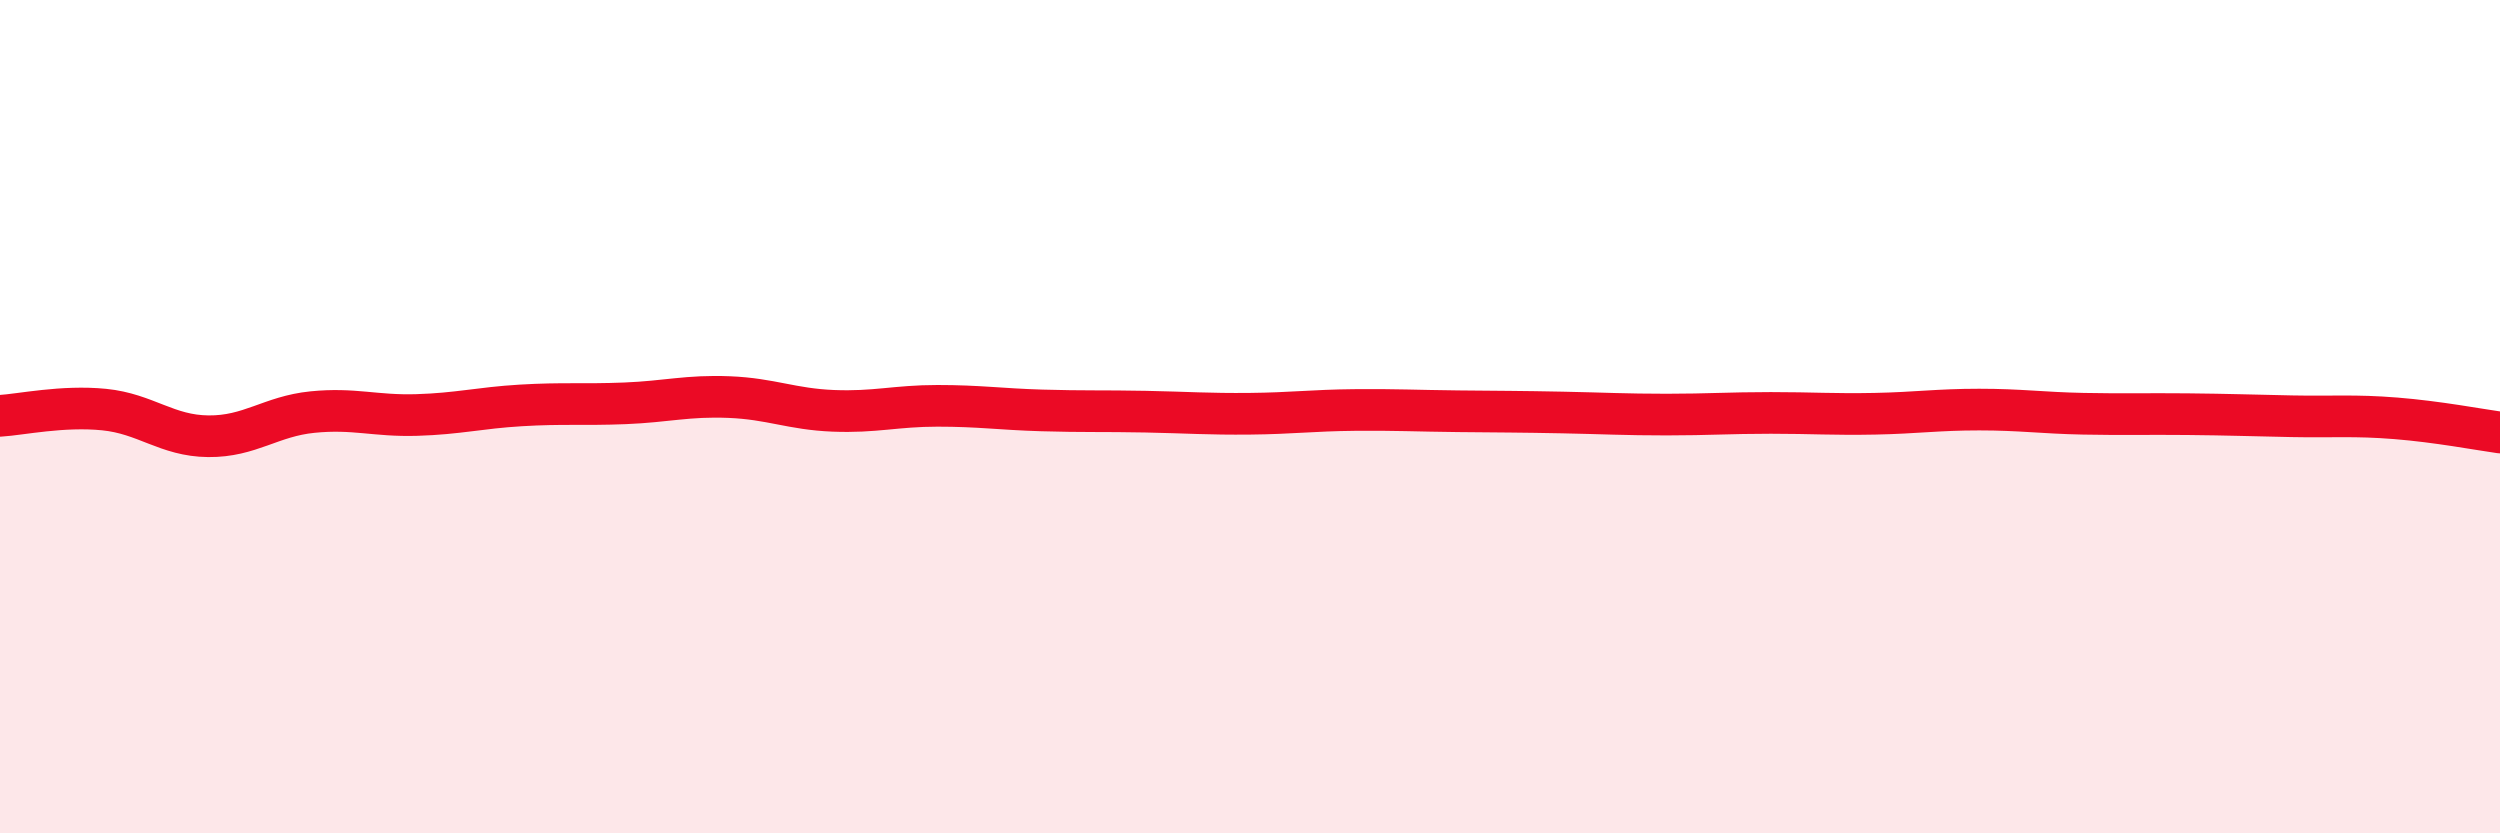
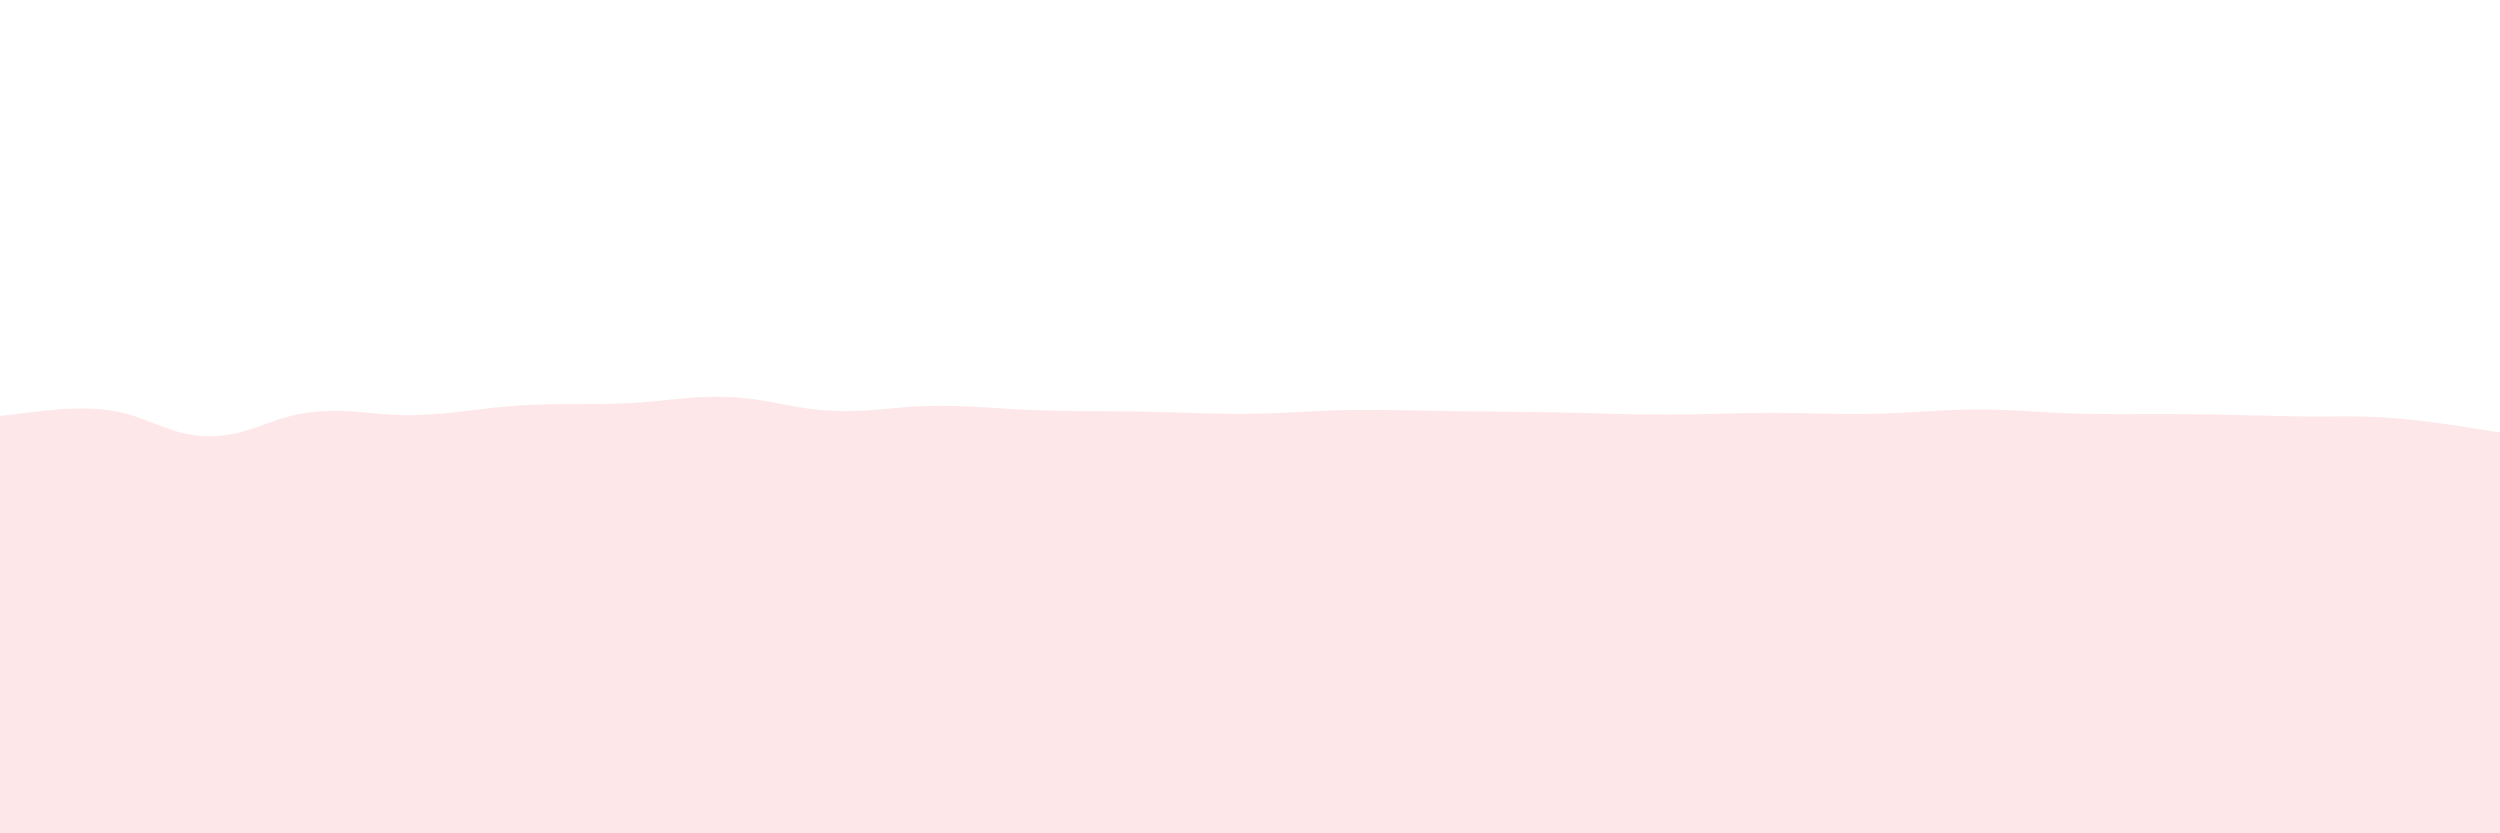
<svg xmlns="http://www.w3.org/2000/svg" width="60" height="20" viewBox="0 0 60 20">
  <path d="M 0,9.98 C 0.5,9.95 1.5,9.73 2.5,9.83 C 3.5,9.93 4,10.46 5,10.47 C 6,10.48 6.5,9.99 7.5,9.89 C 8.5,9.79 9,9.99 10,9.96 C 11,9.93 11.5,9.79 12.5,9.73 C 13.5,9.67 14,9.72 15,9.68 C 16,9.64 16.5,9.49 17.5,9.53 C 18.5,9.57 19,9.82 20,9.86 C 21,9.9 21.5,9.74 22.5,9.74 C 23.5,9.74 24,9.82 25,9.85 C 26,9.88 26.5,9.86 27.5,9.88 C 28.5,9.9 29,9.94 30,9.93 C 31,9.92 31.5,9.85 32.5,9.84 C 33.5,9.83 34,9.86 35,9.87 C 36,9.88 36.5,9.88 37.5,9.9 C 38.5,9.92 39,9.95 40,9.95 C 41,9.95 41.5,9.91 42.5,9.91 C 43.5,9.91 44,9.95 45,9.93 C 46,9.91 46.5,9.83 47.5,9.83 C 48.5,9.83 49,9.91 50,9.93 C 51,9.95 51.5,9.93 52.5,9.94 C 53.5,9.95 54,9.97 55,9.99 C 56,10.01 56.5,9.96 57.5,10.04 C 58.5,10.12 59.5,10.31 60,10.38L60 20L0 20Z" fill="#EB0A25" opacity="0.1" stroke-linecap="round" stroke-linejoin="round" />
-   <path d="M 0,9.98 C 0.5,9.95 1.5,9.73 2.5,9.83 C 3.5,9.93 4,10.46 5,10.47 C 6,10.48 6.5,9.99 7.5,9.89 C 8.5,9.79 9,9.99 10,9.96 C 11,9.93 11.5,9.79 12.5,9.73 C 13.5,9.67 14,9.72 15,9.68 C 16,9.64 16.5,9.49 17.5,9.53 C 18.5,9.57 19,9.82 20,9.86 C 21,9.9 21.5,9.74 22.5,9.74 C 23.5,9.74 24,9.82 25,9.85 C 26,9.88 26.5,9.86 27.5,9.88 C 28.5,9.9 29,9.94 30,9.93 C 31,9.92 31.5,9.85 32.5,9.84 C 33.5,9.83 34,9.86 35,9.87 C 36,9.88 36.5,9.88 37.5,9.9 C 38.5,9.92 39,9.95 40,9.95 C 41,9.95 41.5,9.91 42.5,9.91 C 43.5,9.91 44,9.95 45,9.93 C 46,9.91 46.5,9.83 47.5,9.83 C 48.5,9.83 49,9.91 50,9.93 C 51,9.95 51.5,9.93 52.5,9.94 C 53.5,9.95 54,9.97 55,9.99 C 56,10.01 56.5,9.96 57.5,10.04 C 58.5,10.12 59.5,10.31 60,10.38" stroke="#EB0A25" stroke-width="1" fill="none" stroke-linecap="round" stroke-linejoin="round" />
</svg>